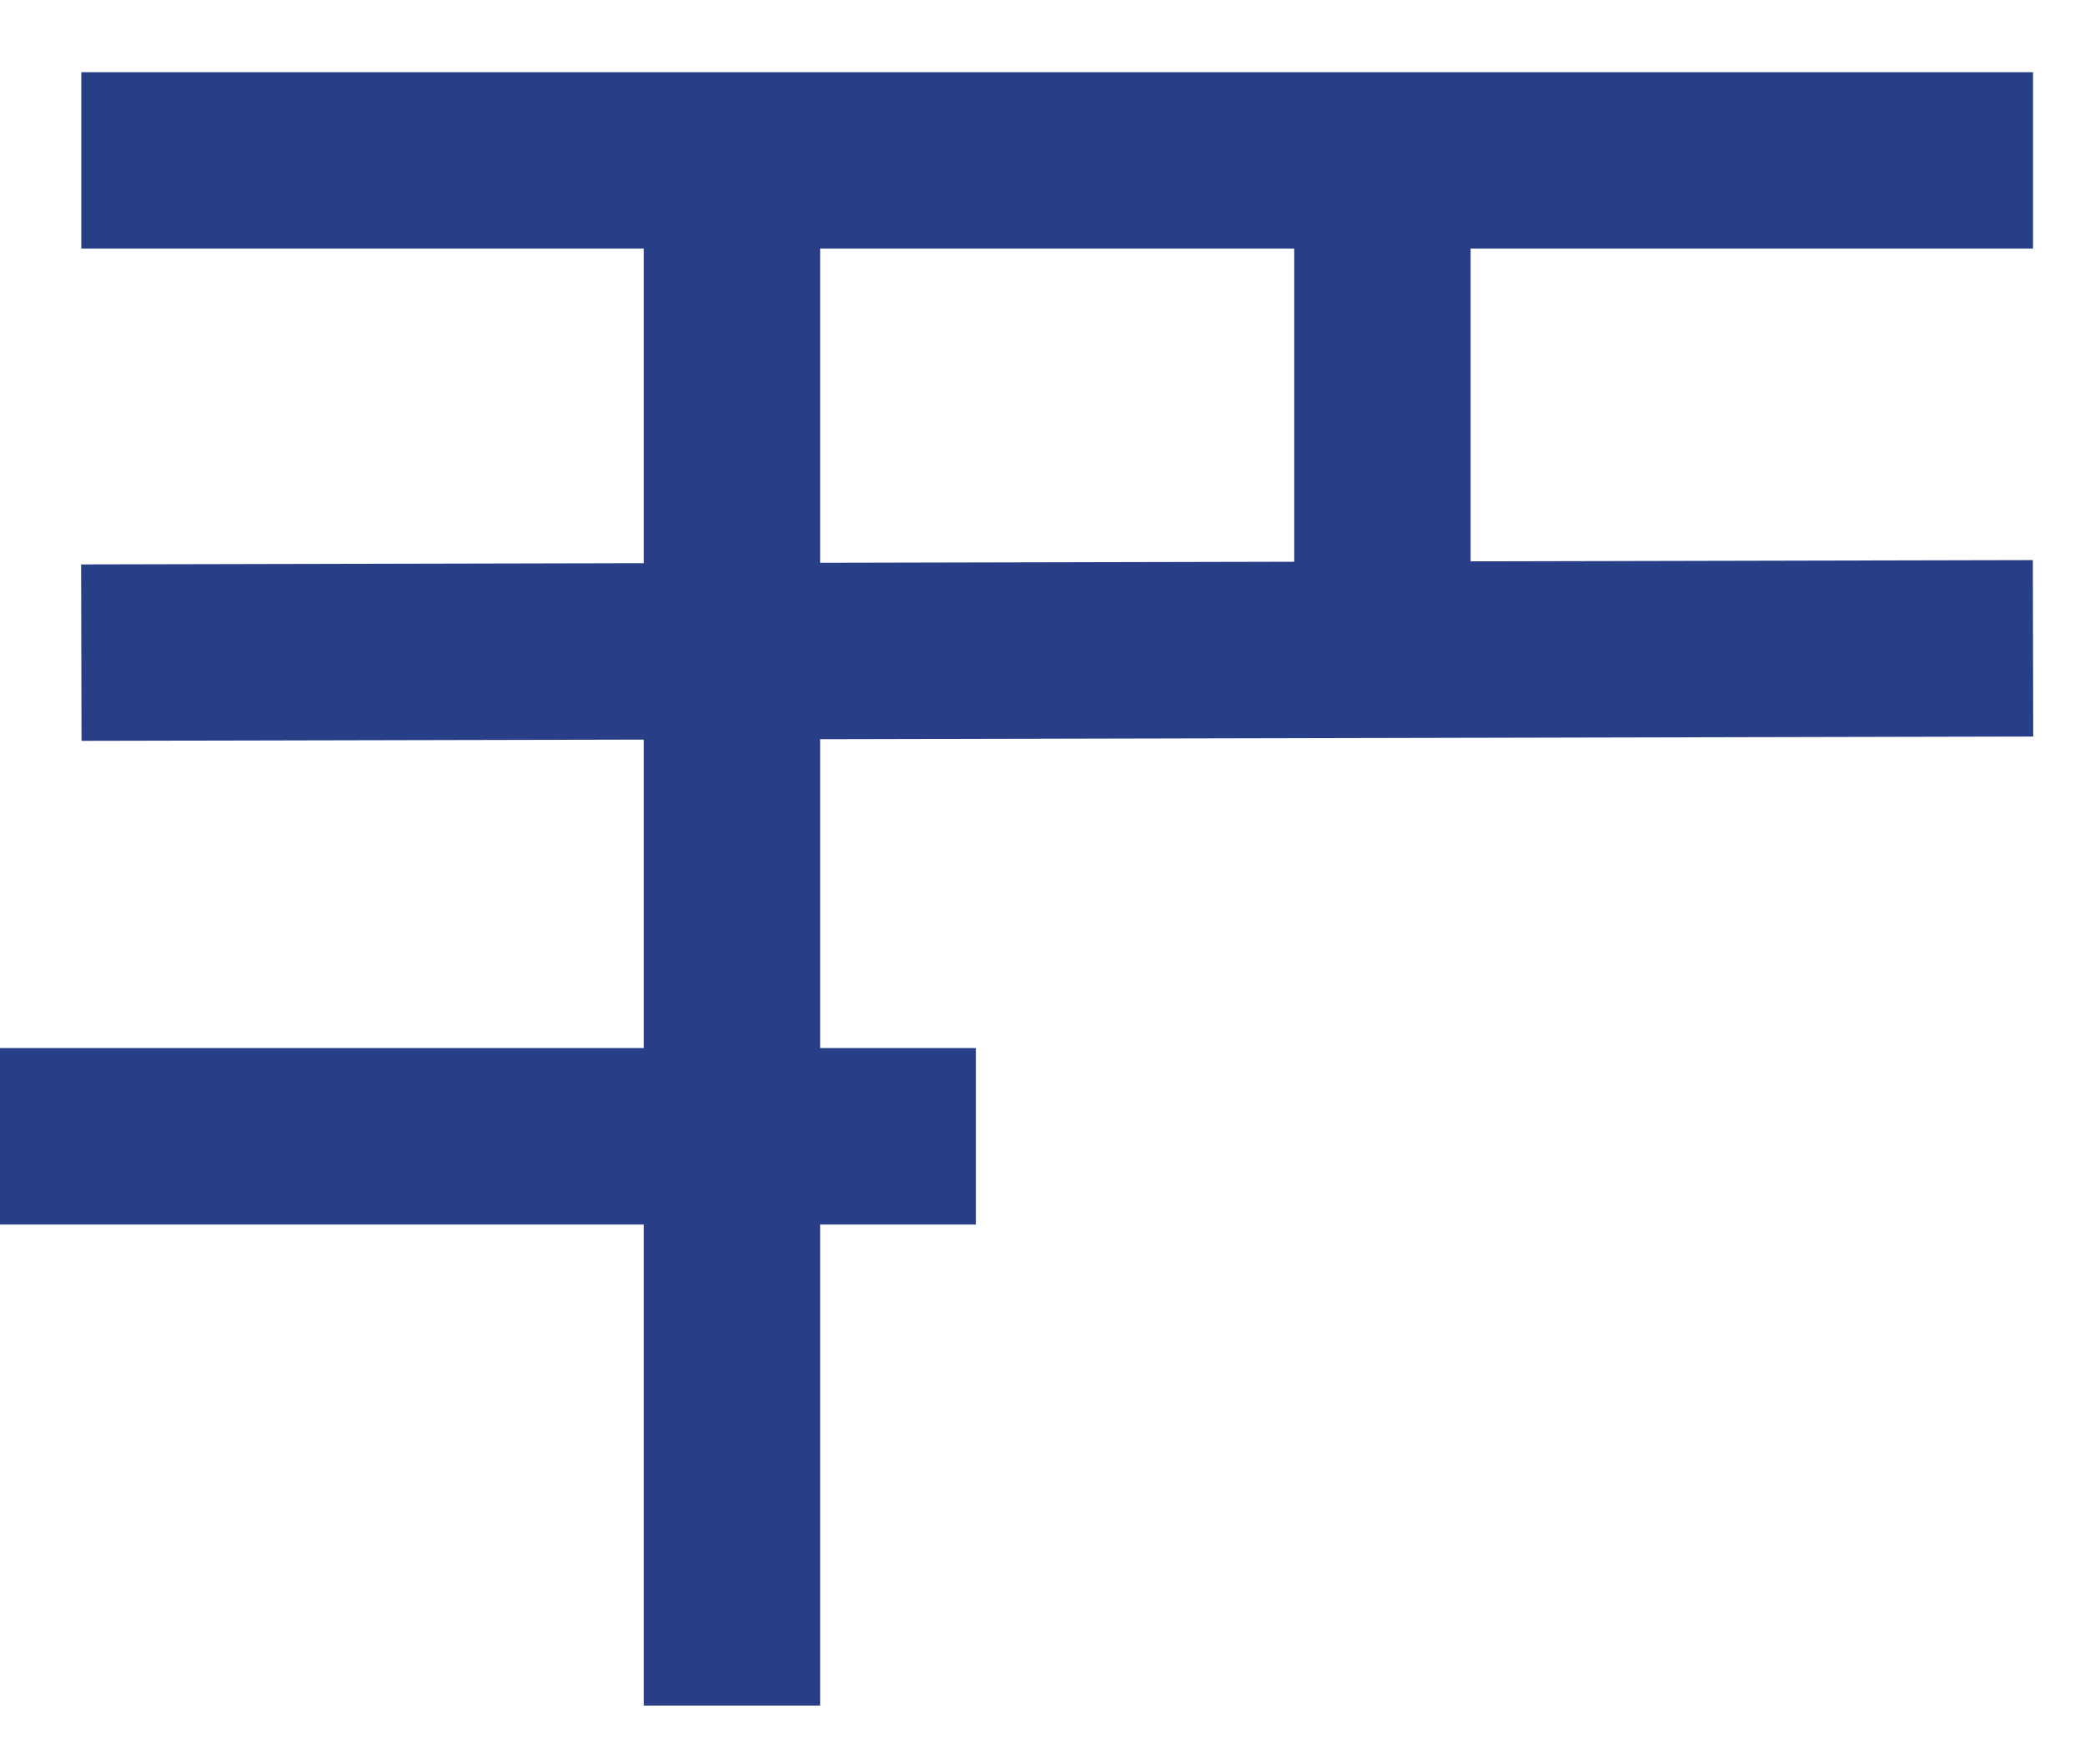
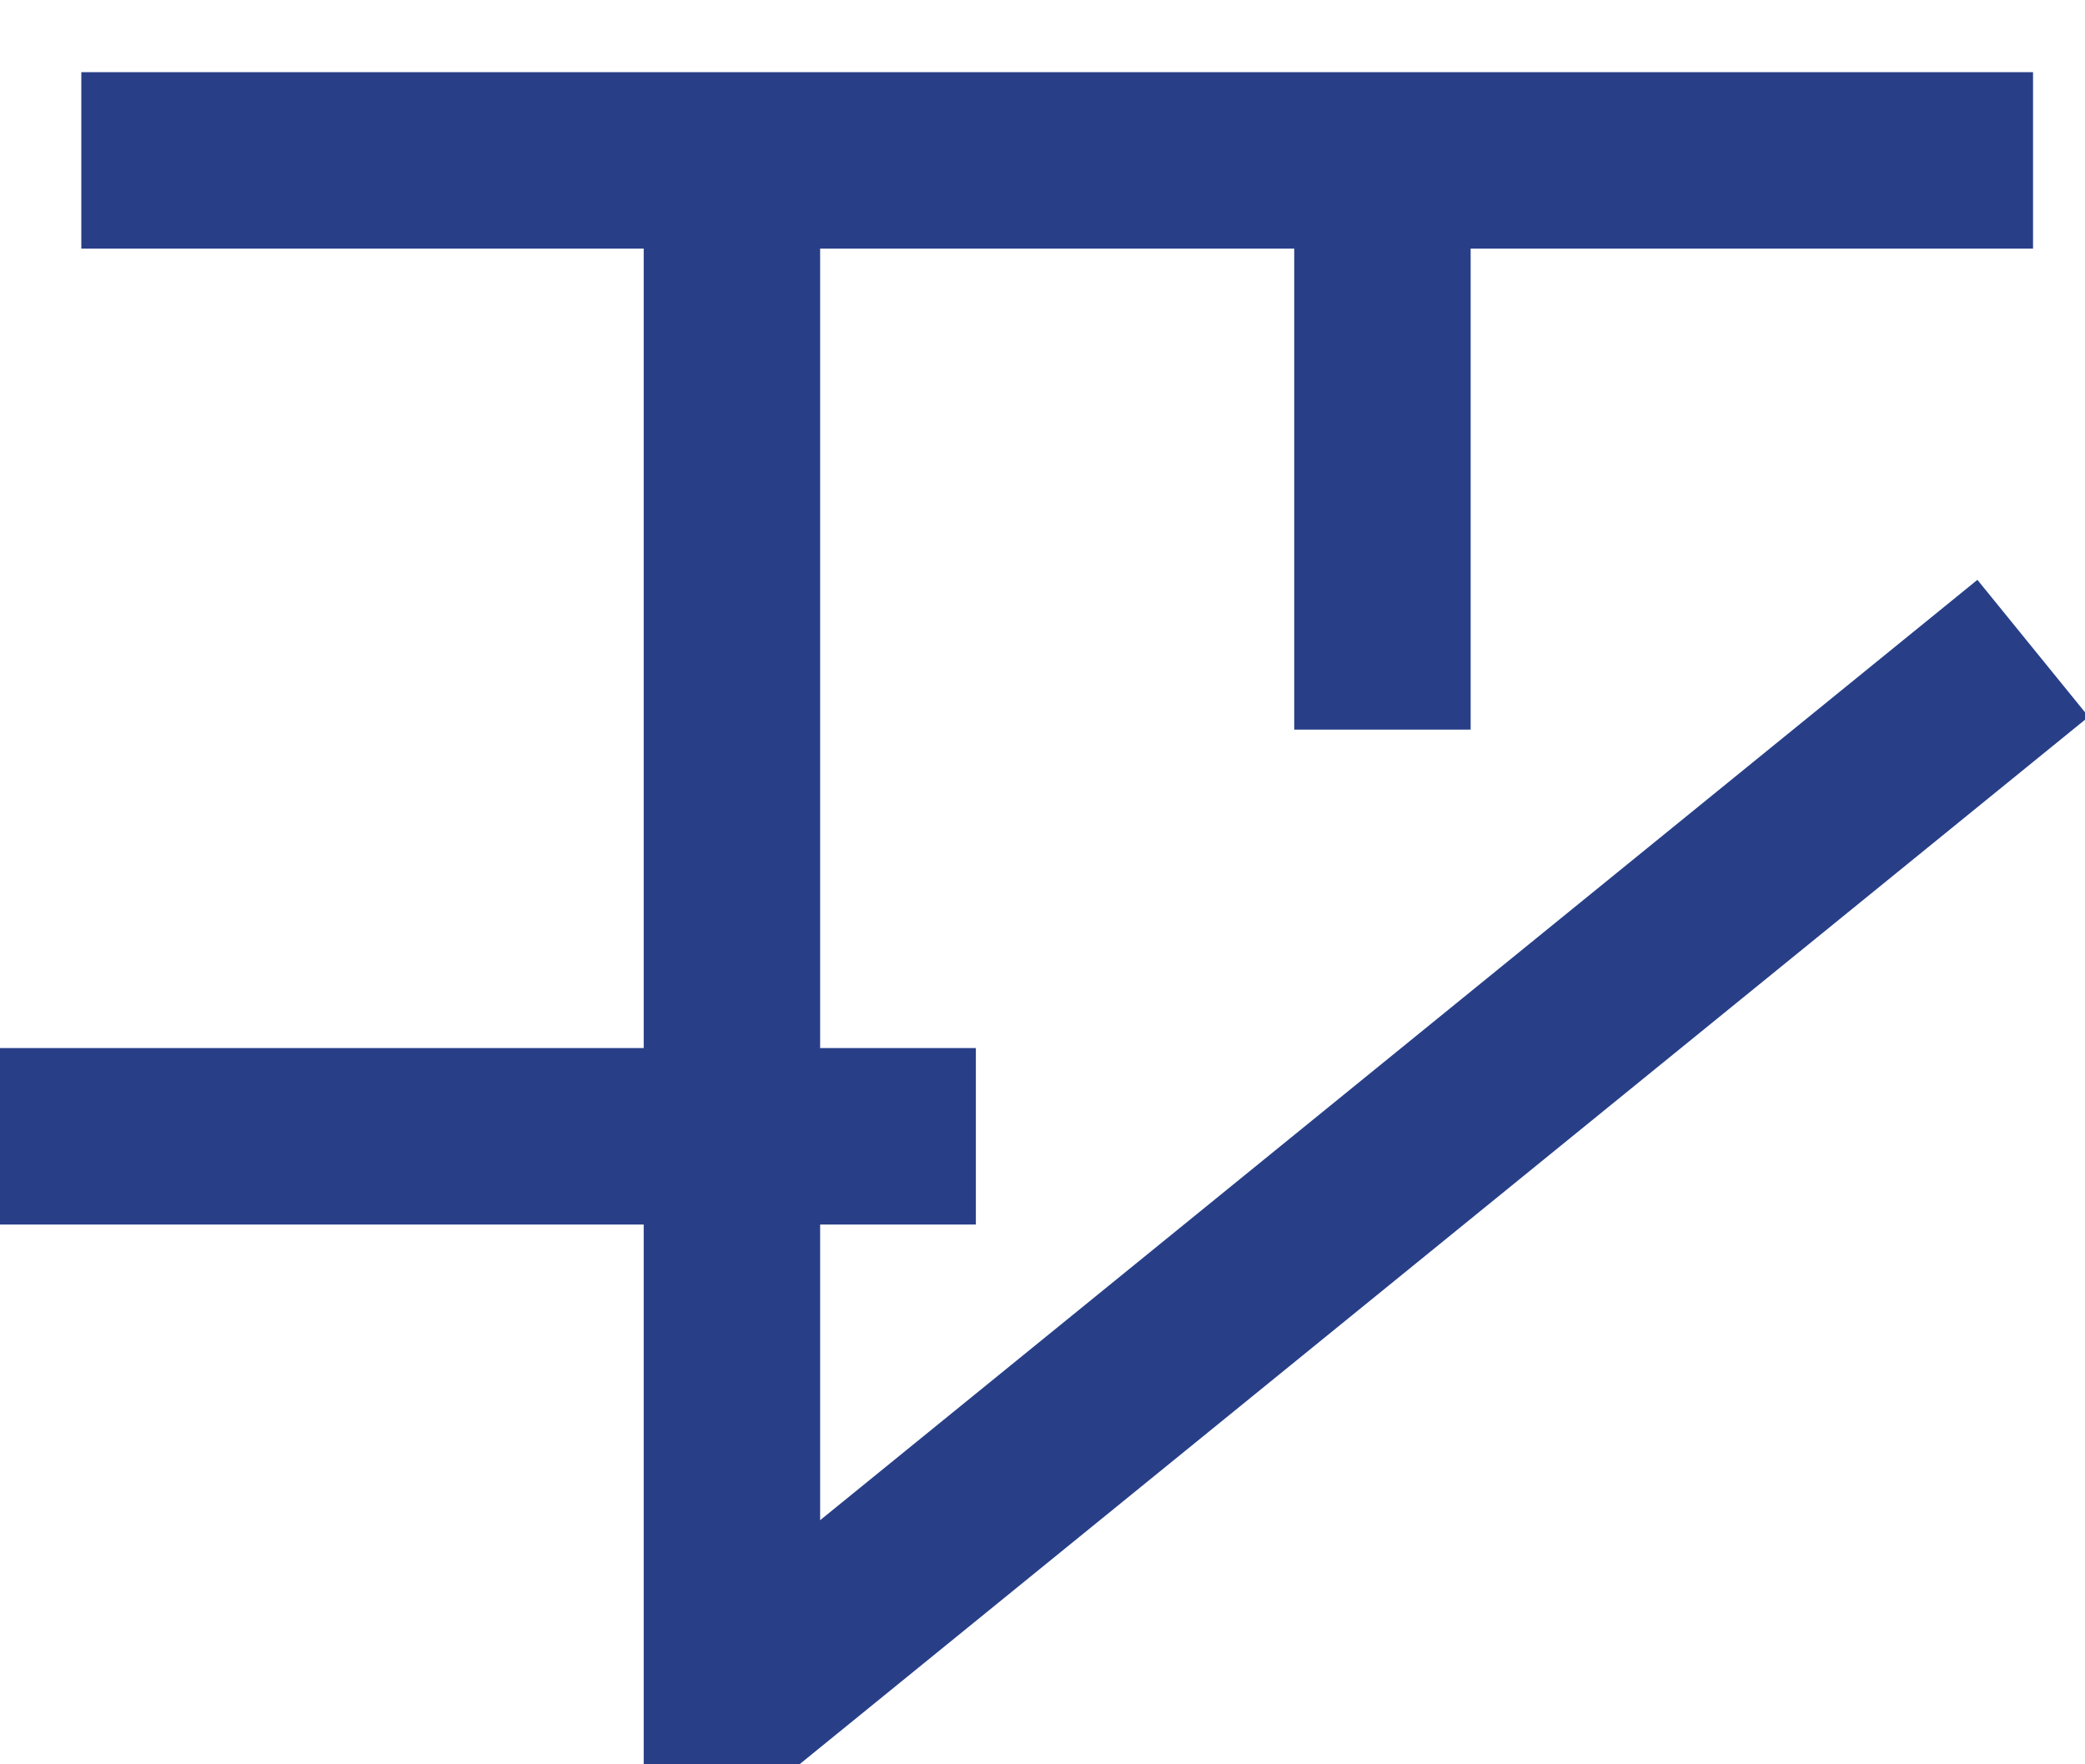
<svg xmlns="http://www.w3.org/2000/svg" fill="none" height="100%" overflow="visible" preserveAspectRatio="none" style="display: block;" viewBox="0 0 26 22" width="100%">
-   <path d="M25.352 2H17.239M1.014 2H9.127M17.239 2V9.098M17.239 2H9.127M9.127 2V21.267M1.014 8.138L25.352 8.084M0 14.169H12.169" id="Vector 271" stroke="#283F88" stroke-width="2.2" />
+   <path d="M25.352 2H17.239M1.014 2H9.127M17.239 2V9.098M17.239 2H9.127M9.127 2V21.267L25.352 8.084M0 14.169H12.169" id="Vector 271" stroke="#283F88" stroke-width="2.2" />
</svg>